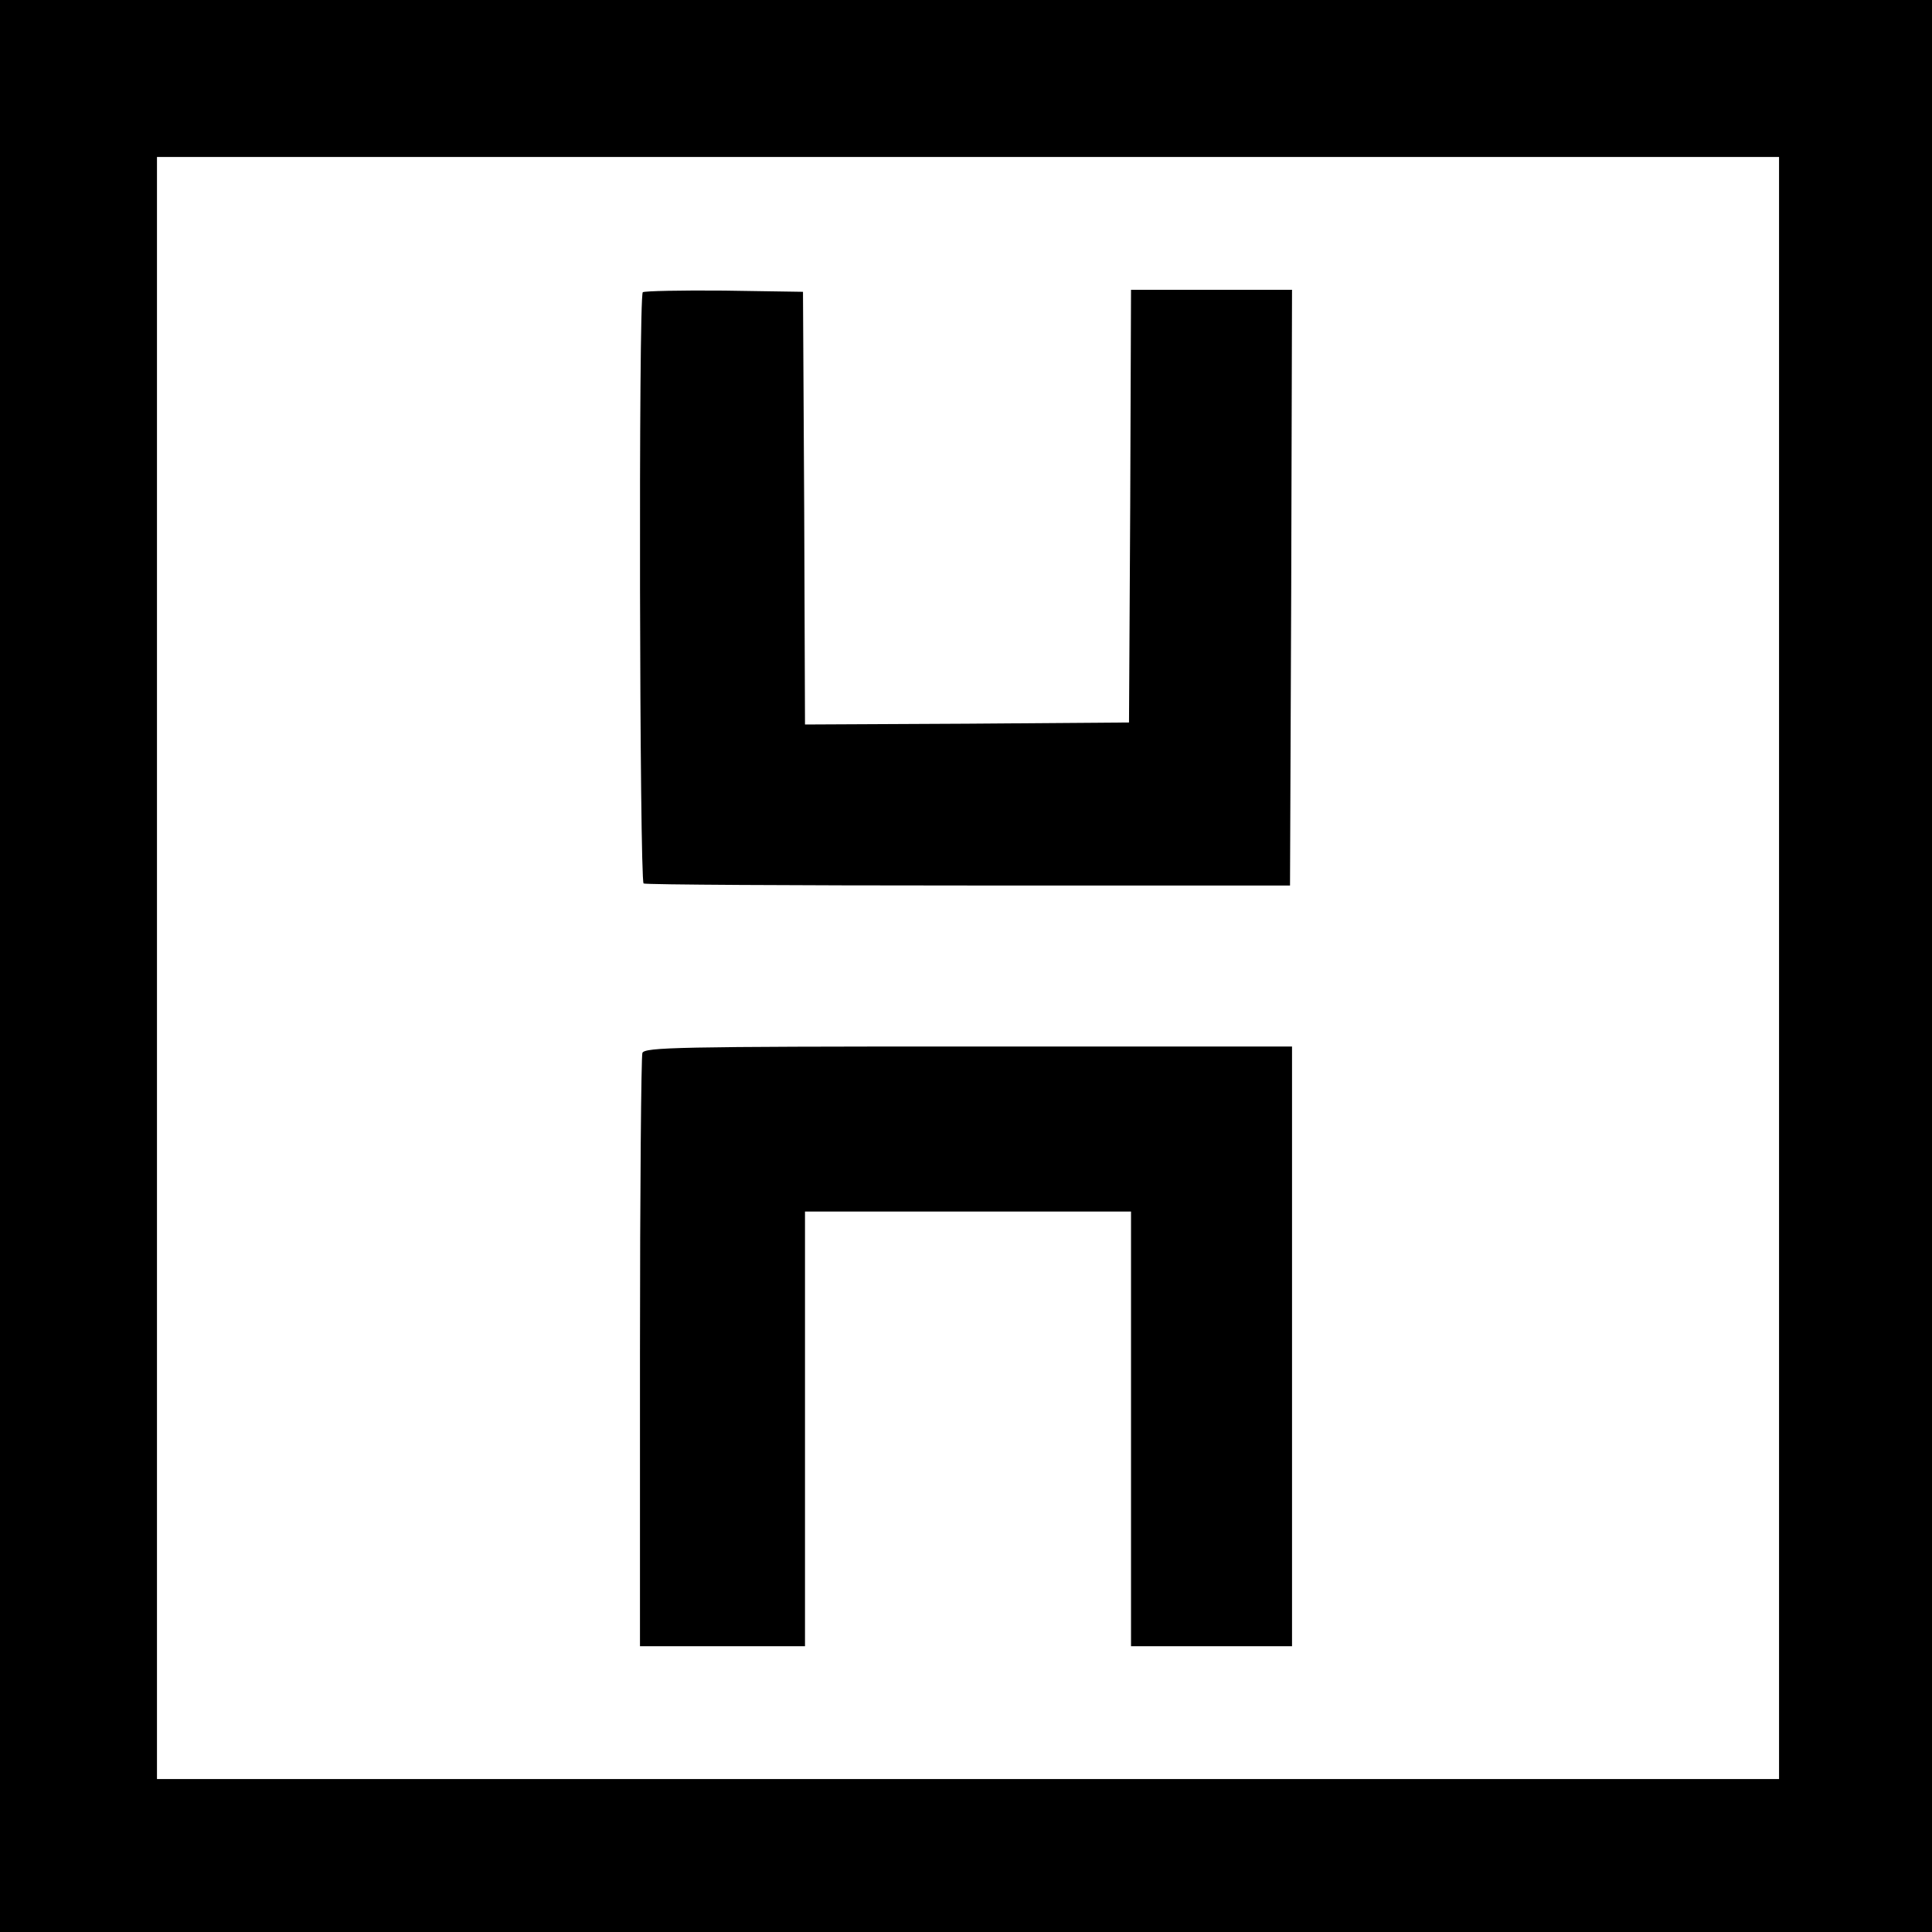
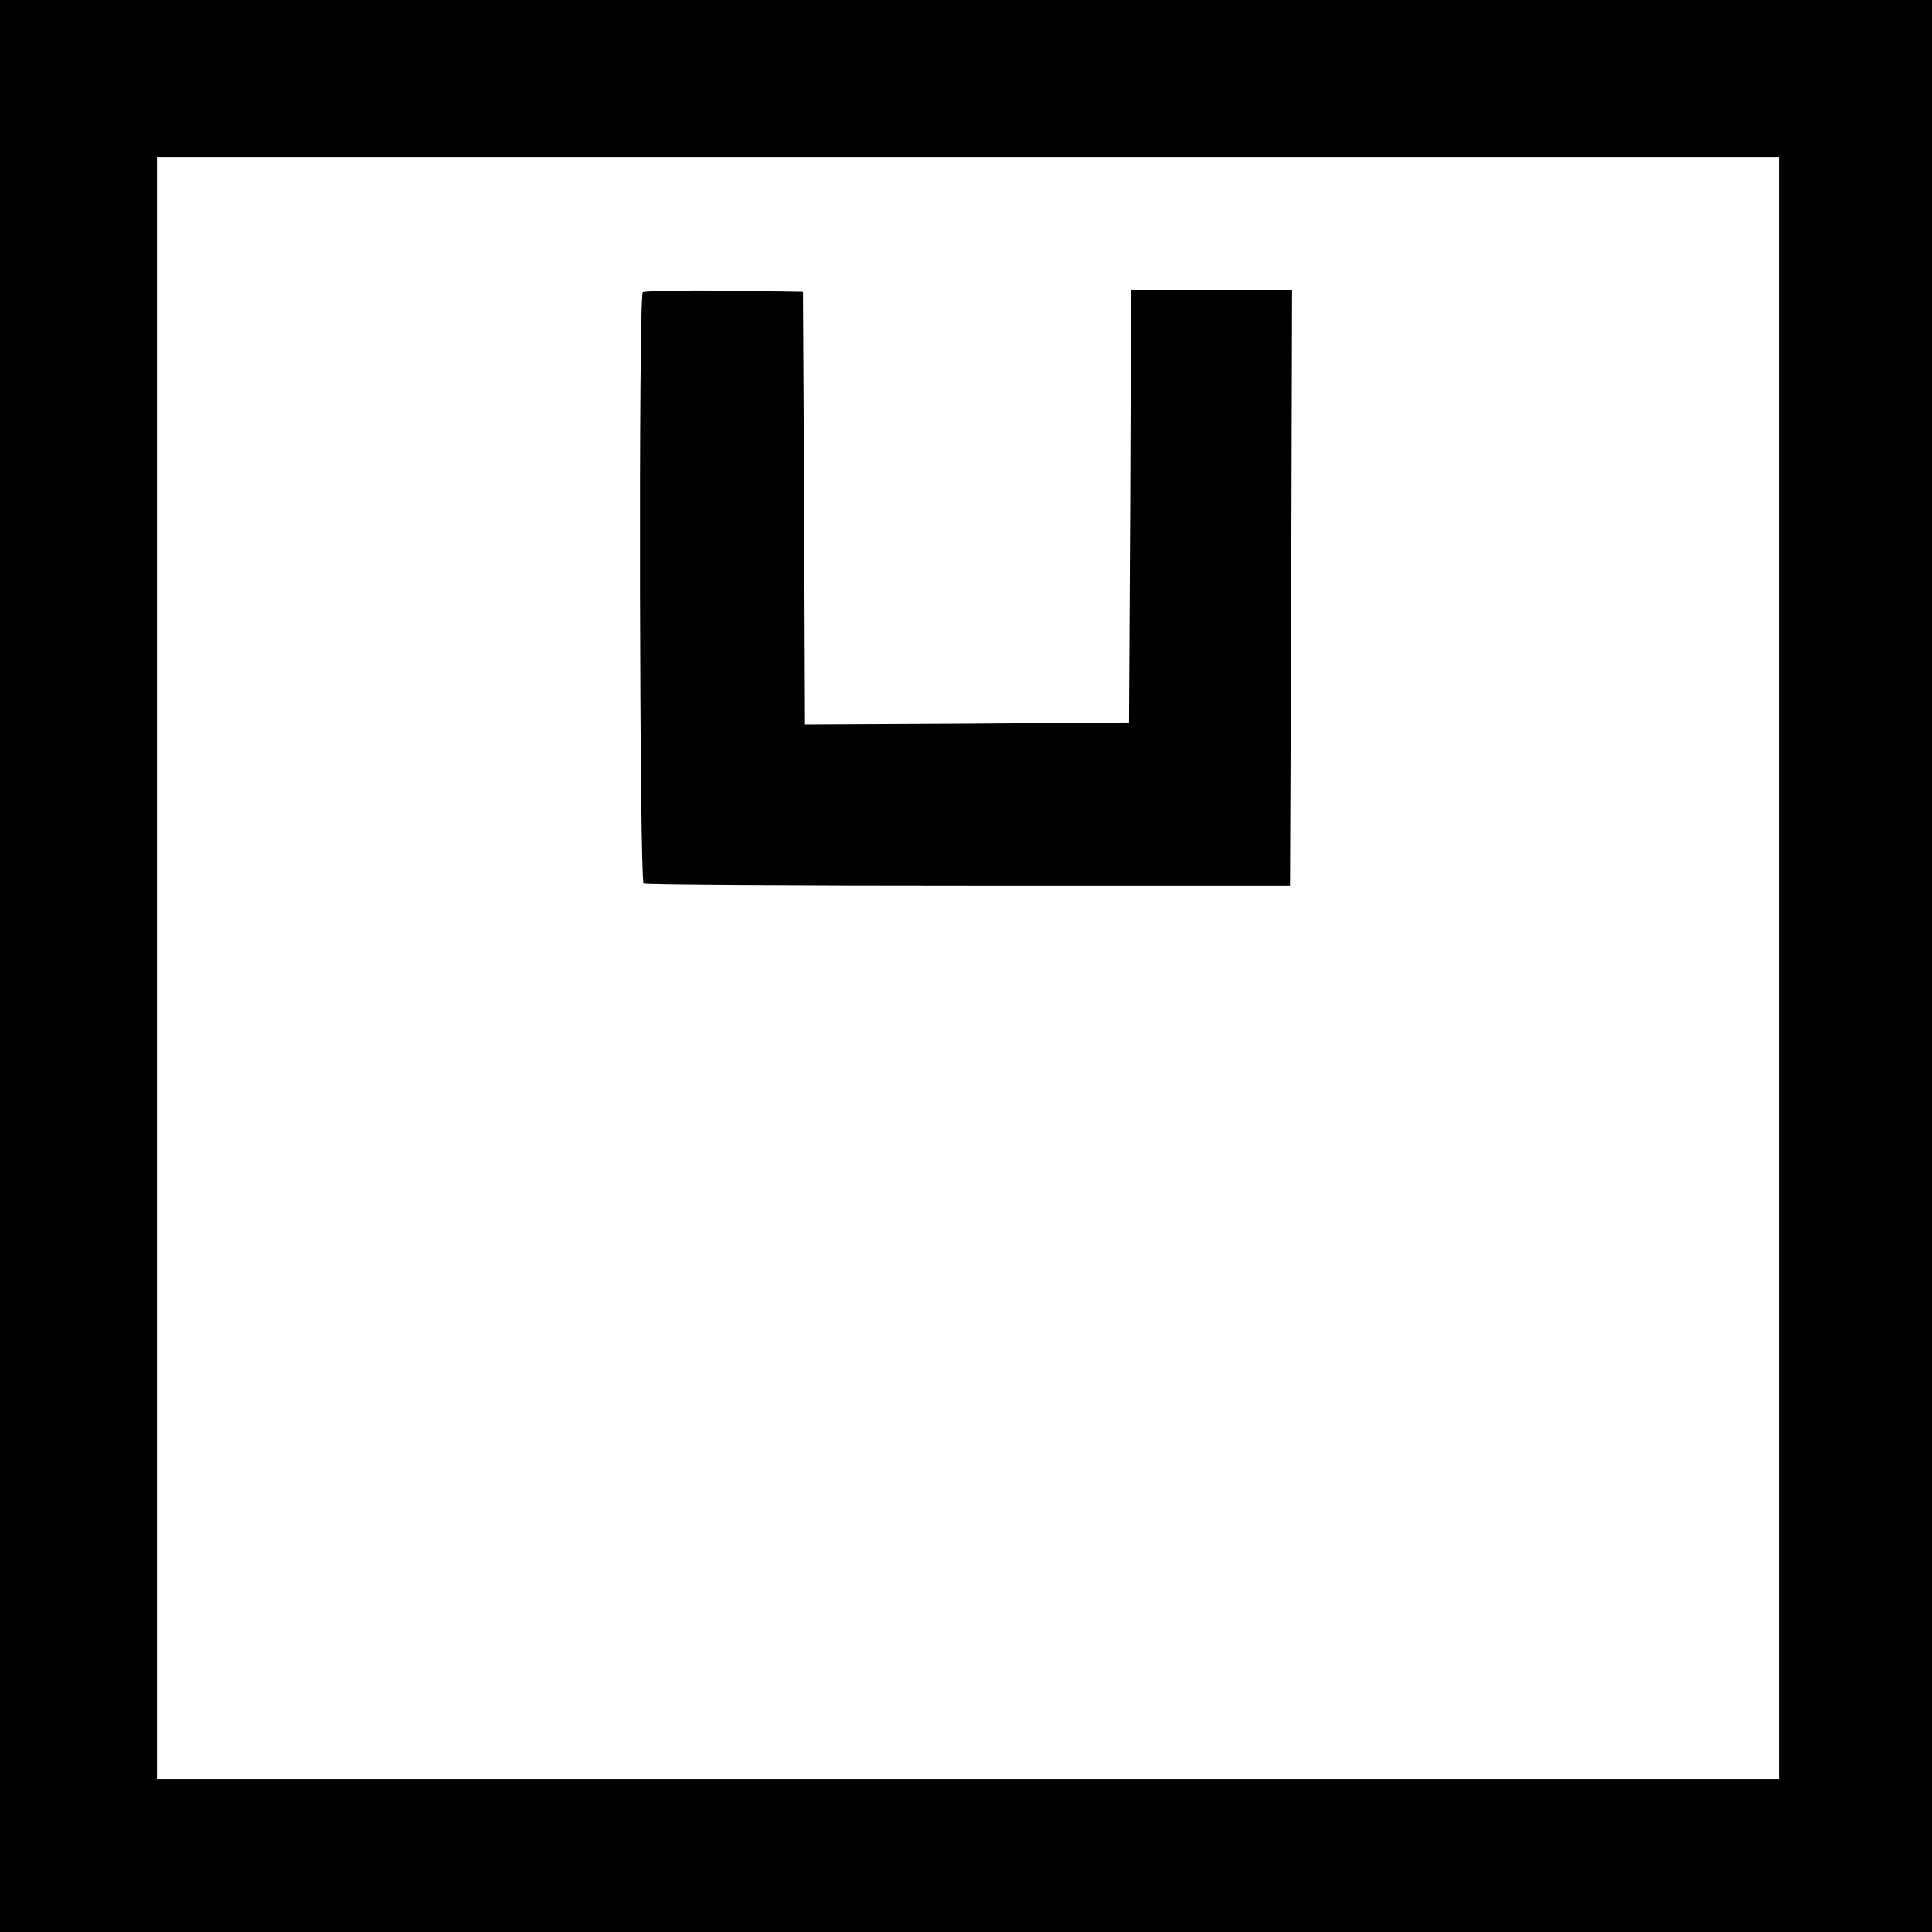
<svg xmlns="http://www.w3.org/2000/svg" version="1.0" width="480pt" height="480pt" viewBox="0 0 480 480" preserveAspectRatio="xMidYMid meet">
  <g transform="translate(0,480) scale(0.1,-0.1)" fill="#000000" stroke="none">
    <path d="M0 2400 l0 -2400 2400 0 2400 0 0 2400 0 2400 -2400 0 -2400 0 0 -2400z m4420 -5 l0 -2015 -2015 0 -2015 0 0 2015 0 2015 2015 0 2015 0 0 -2015z" />
    <path d="M1597 4074 c-11 -11 -8 -1462 2 -1469 6 -3 369 -5 808 -5 l798 0 3 740 2 740 -200 0 -200 0 -2 -537 -3 -538 -402 -3 -403 -2 -2 537 -3 538 -196 3 c-107 1 -198 -1 -202 -4z" />
-     <path d="M1596 2184 c-3 -9 -6 -344 -6 -745 l0 -729 205 0 205 0 0 540 0 540 405 0 405 0 0 -540 0 -540 200 0 200 0 0 745 0 745 -804 0 c-724 0 -804 -2 -810 -16z" />
  </g>
</svg>